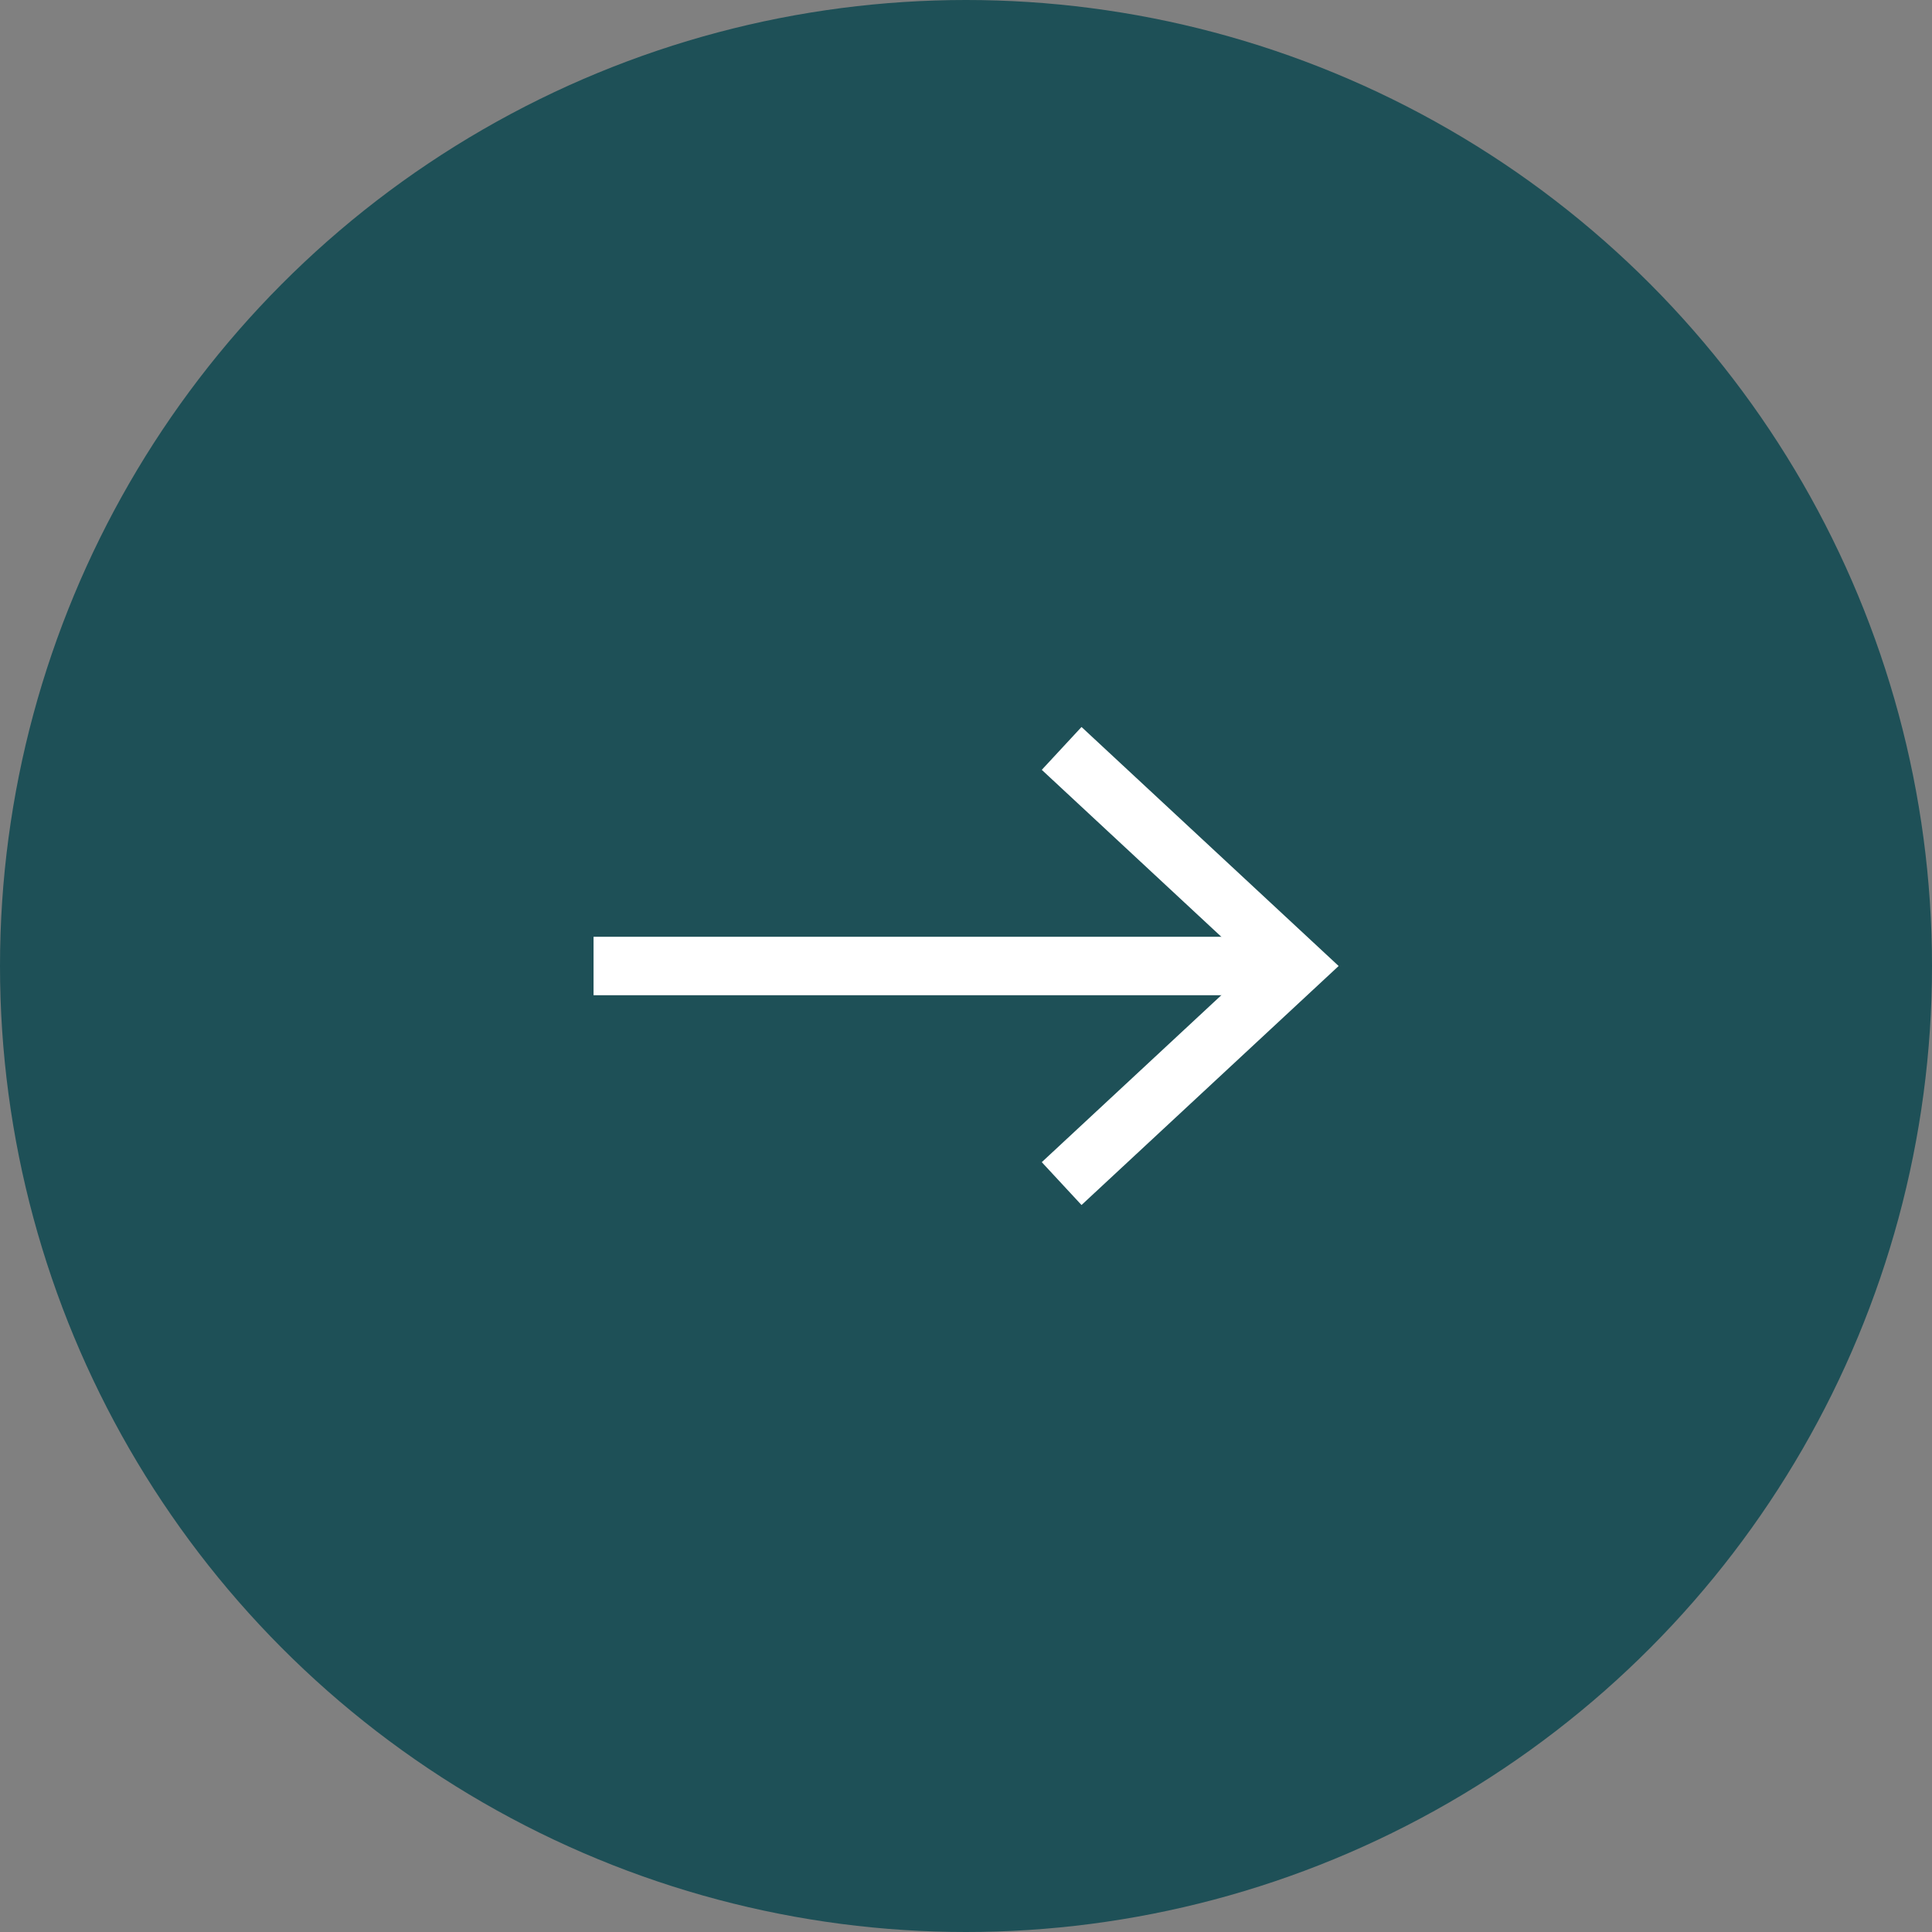
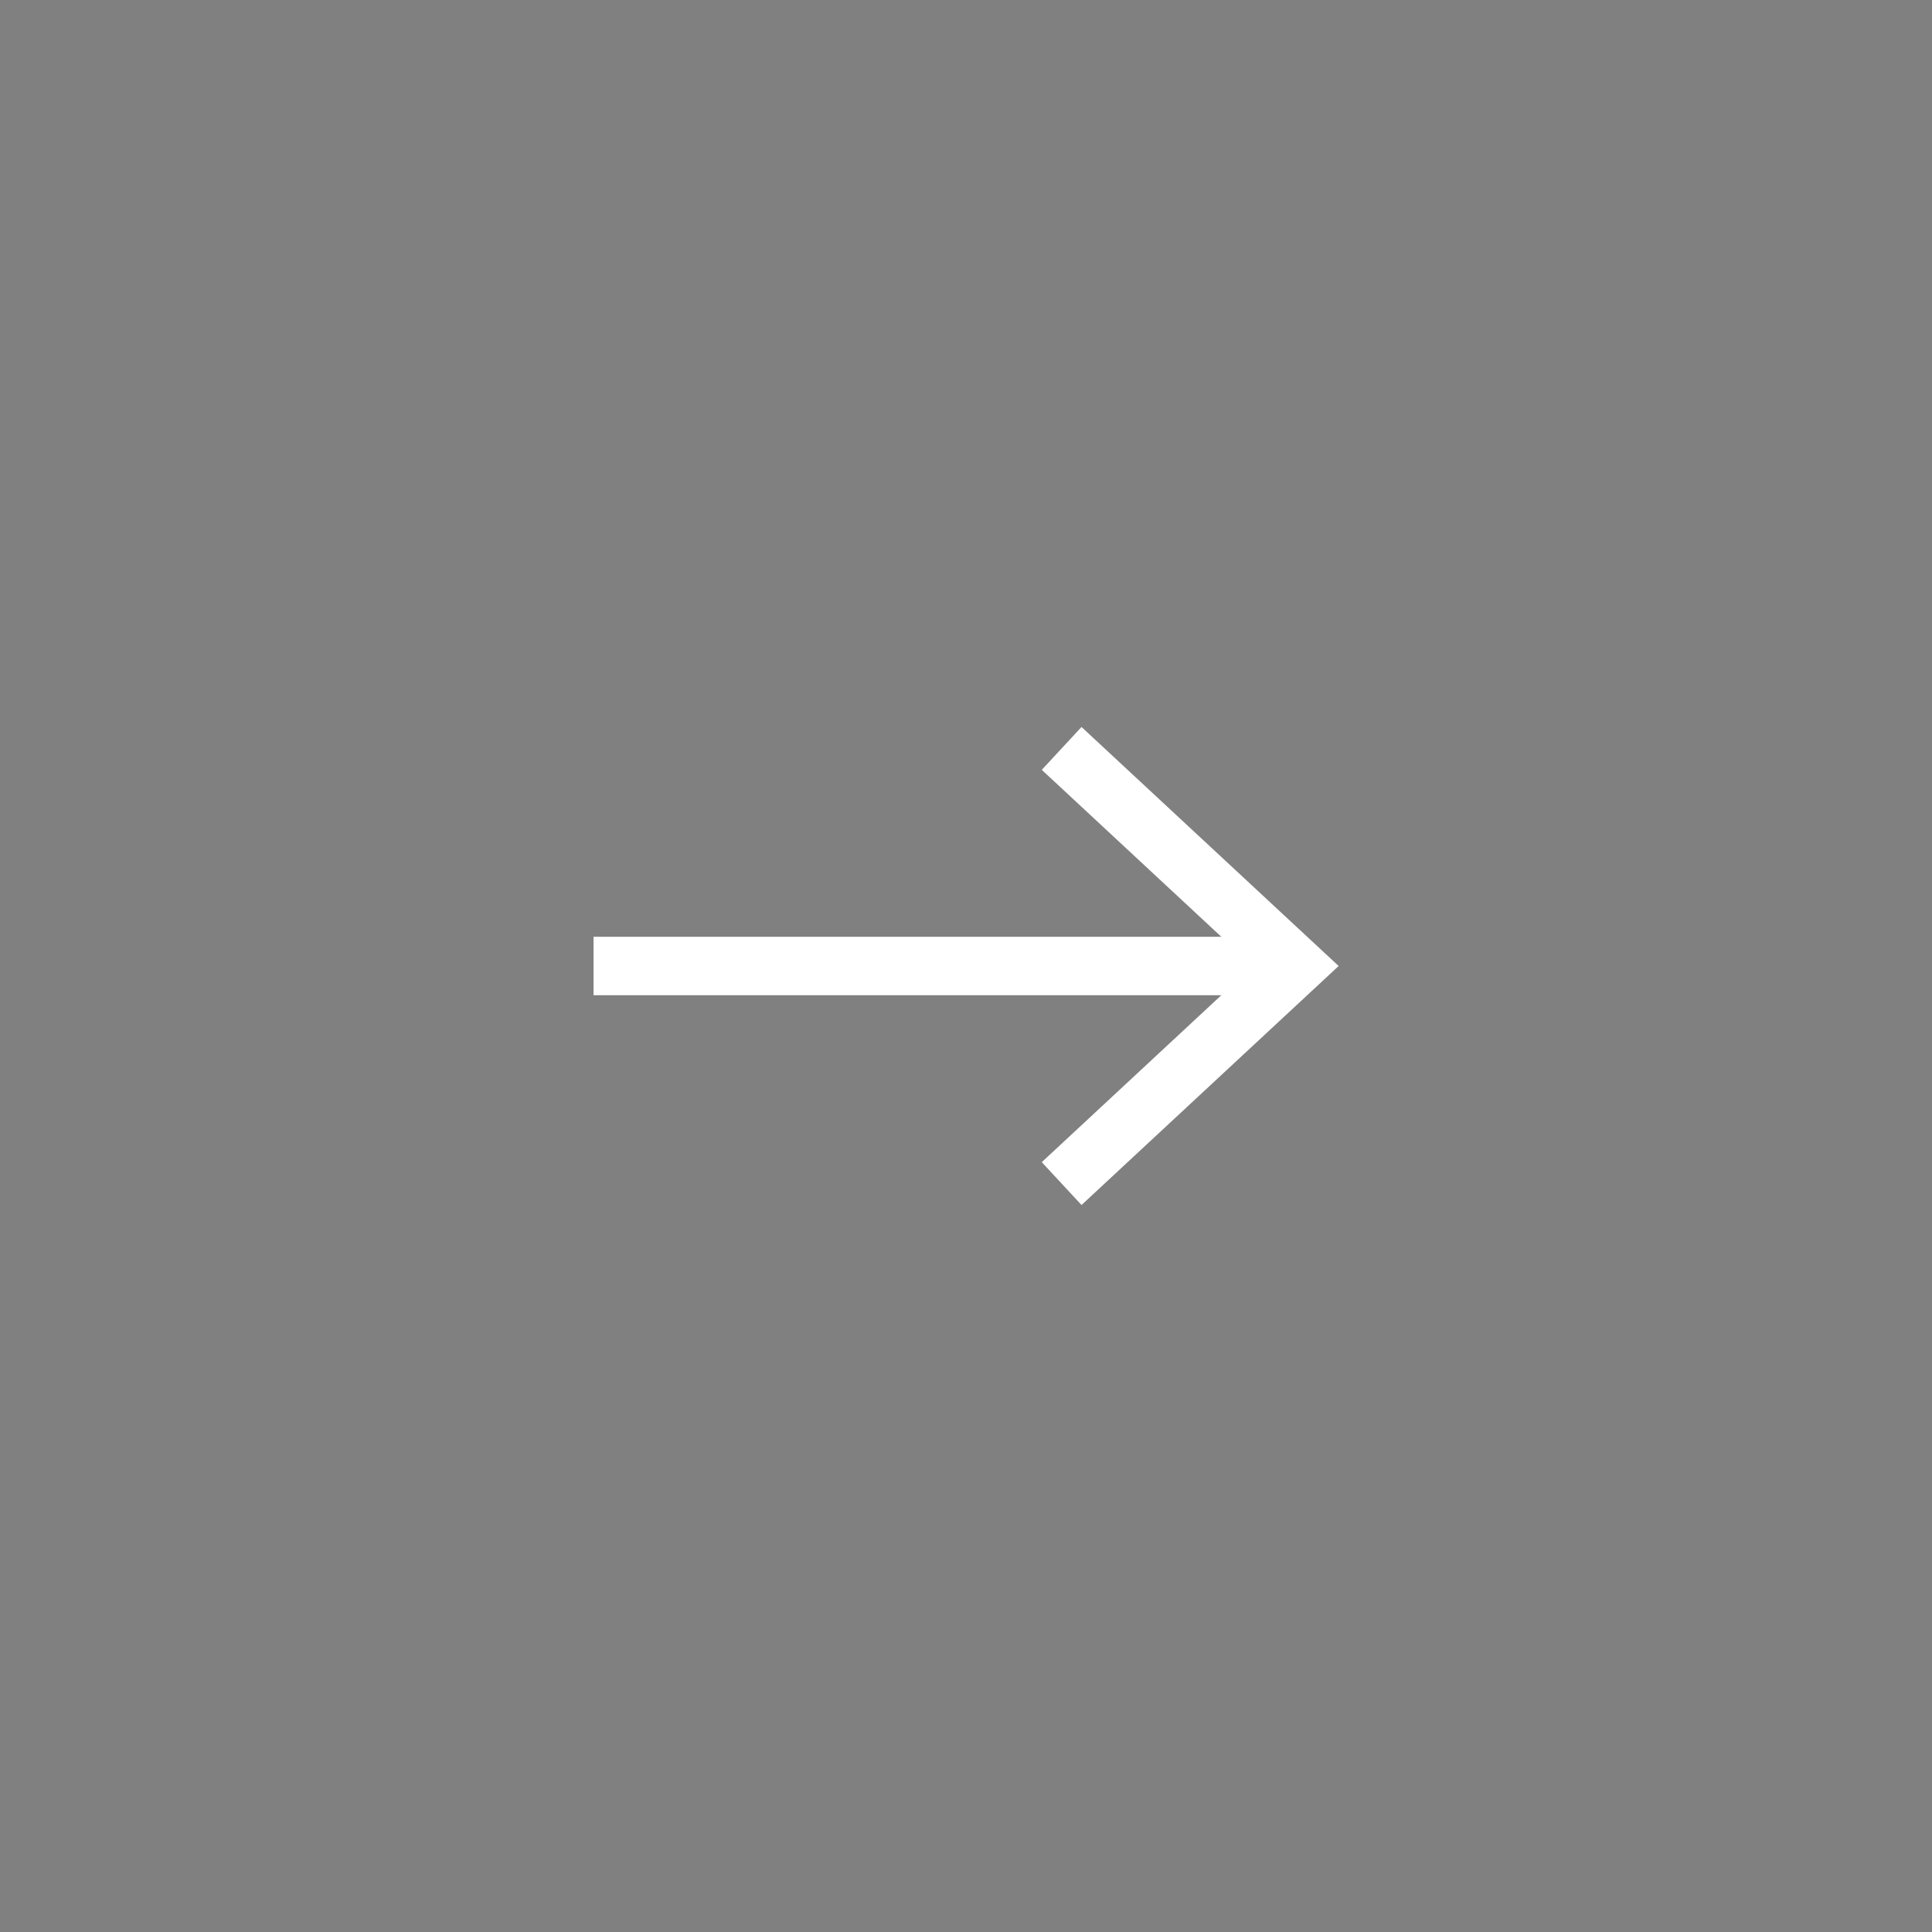
<svg xmlns="http://www.w3.org/2000/svg" viewBox="0 0 99.18 99.18">
  <rect x="0" y="0" width="99.18" height="99.18" fill="#808080" stroke="none" />
  <defs>
    <style>.cls-1{fill:#1e5057;}.cls-2{fill:none;stroke:#fff;stroke-miterlimit:10;stroke-width:3px;}.cls-3{fill:#fff;}</style>
  </defs>
  <g id="Calque_2" data-name="Calque 2">
    <g id="Calque_2-2" data-name="Calque 2">
-       <circle class="cls-1" cx="49.59" cy="49.59" r="49.59" />
      <line class="cls-2" x1="30.47" y1="49.59" x2="65.46" y2="49.59" />
      <polygon class="cls-3" points="55.52 61.86 53.48 59.66 64.31 49.59 53.48 39.52 55.52 37.32 68.72 49.59 55.52 61.86" />
    </g>
  </g>
</svg>